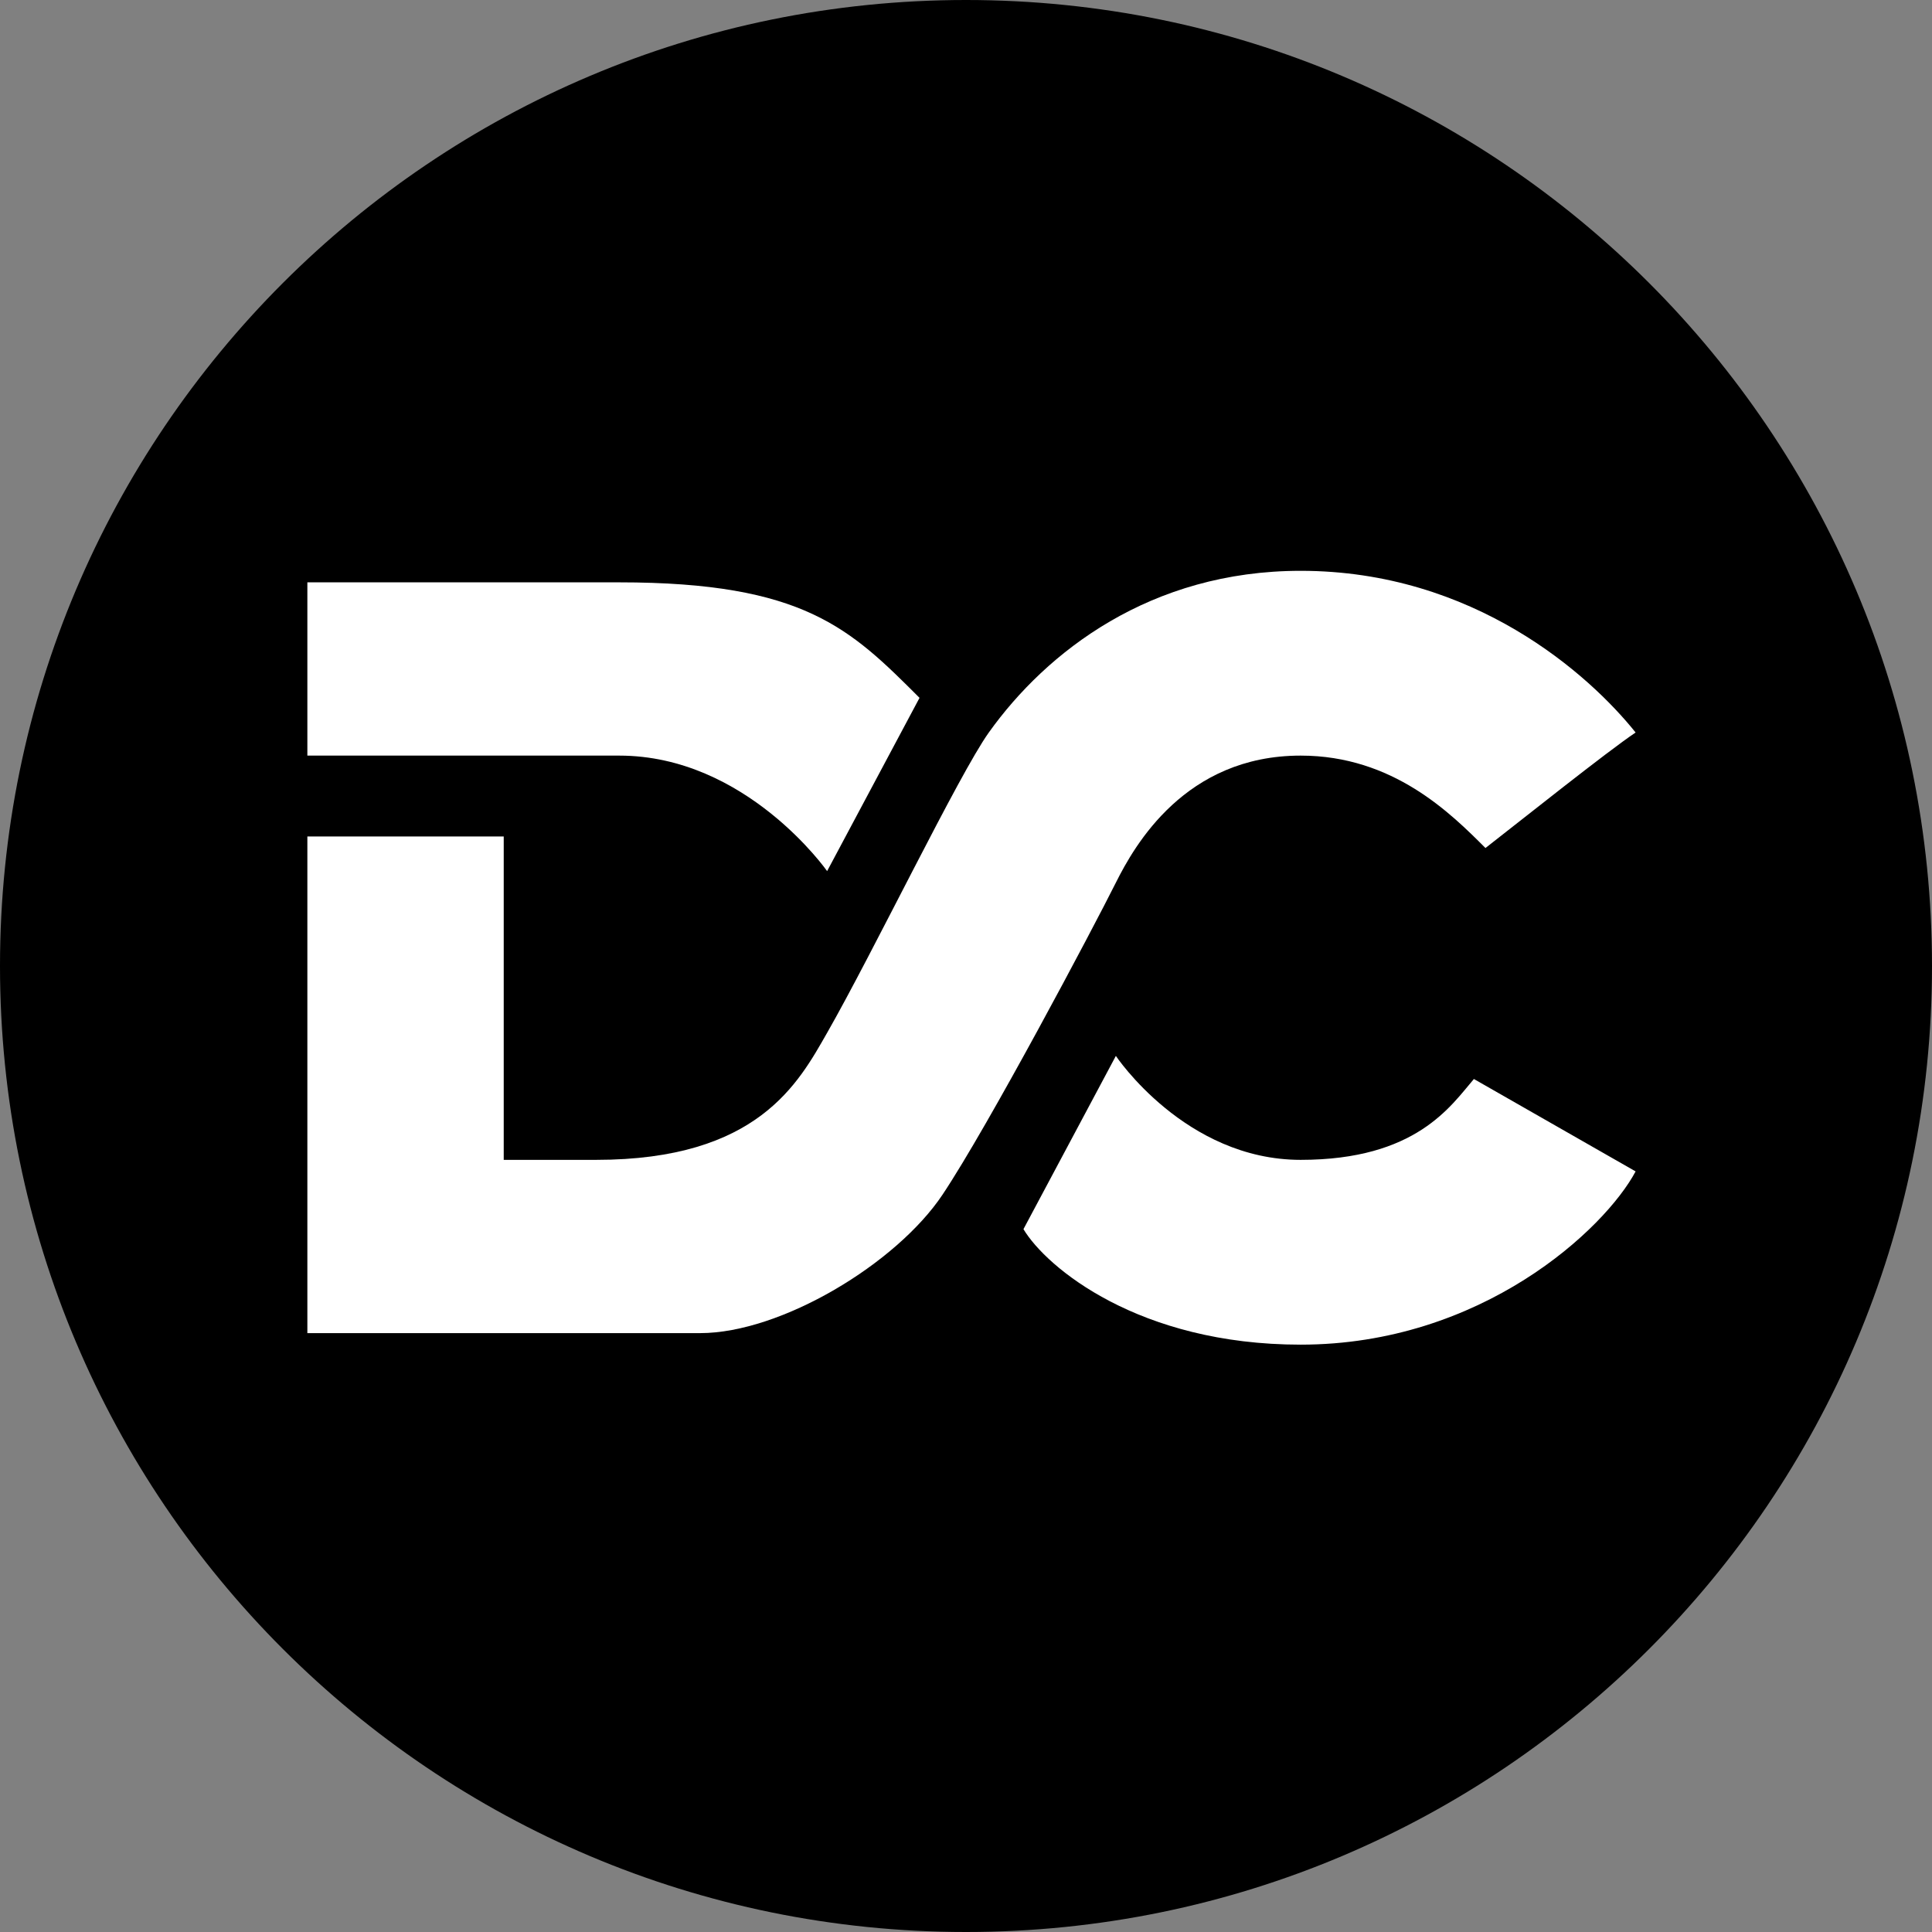
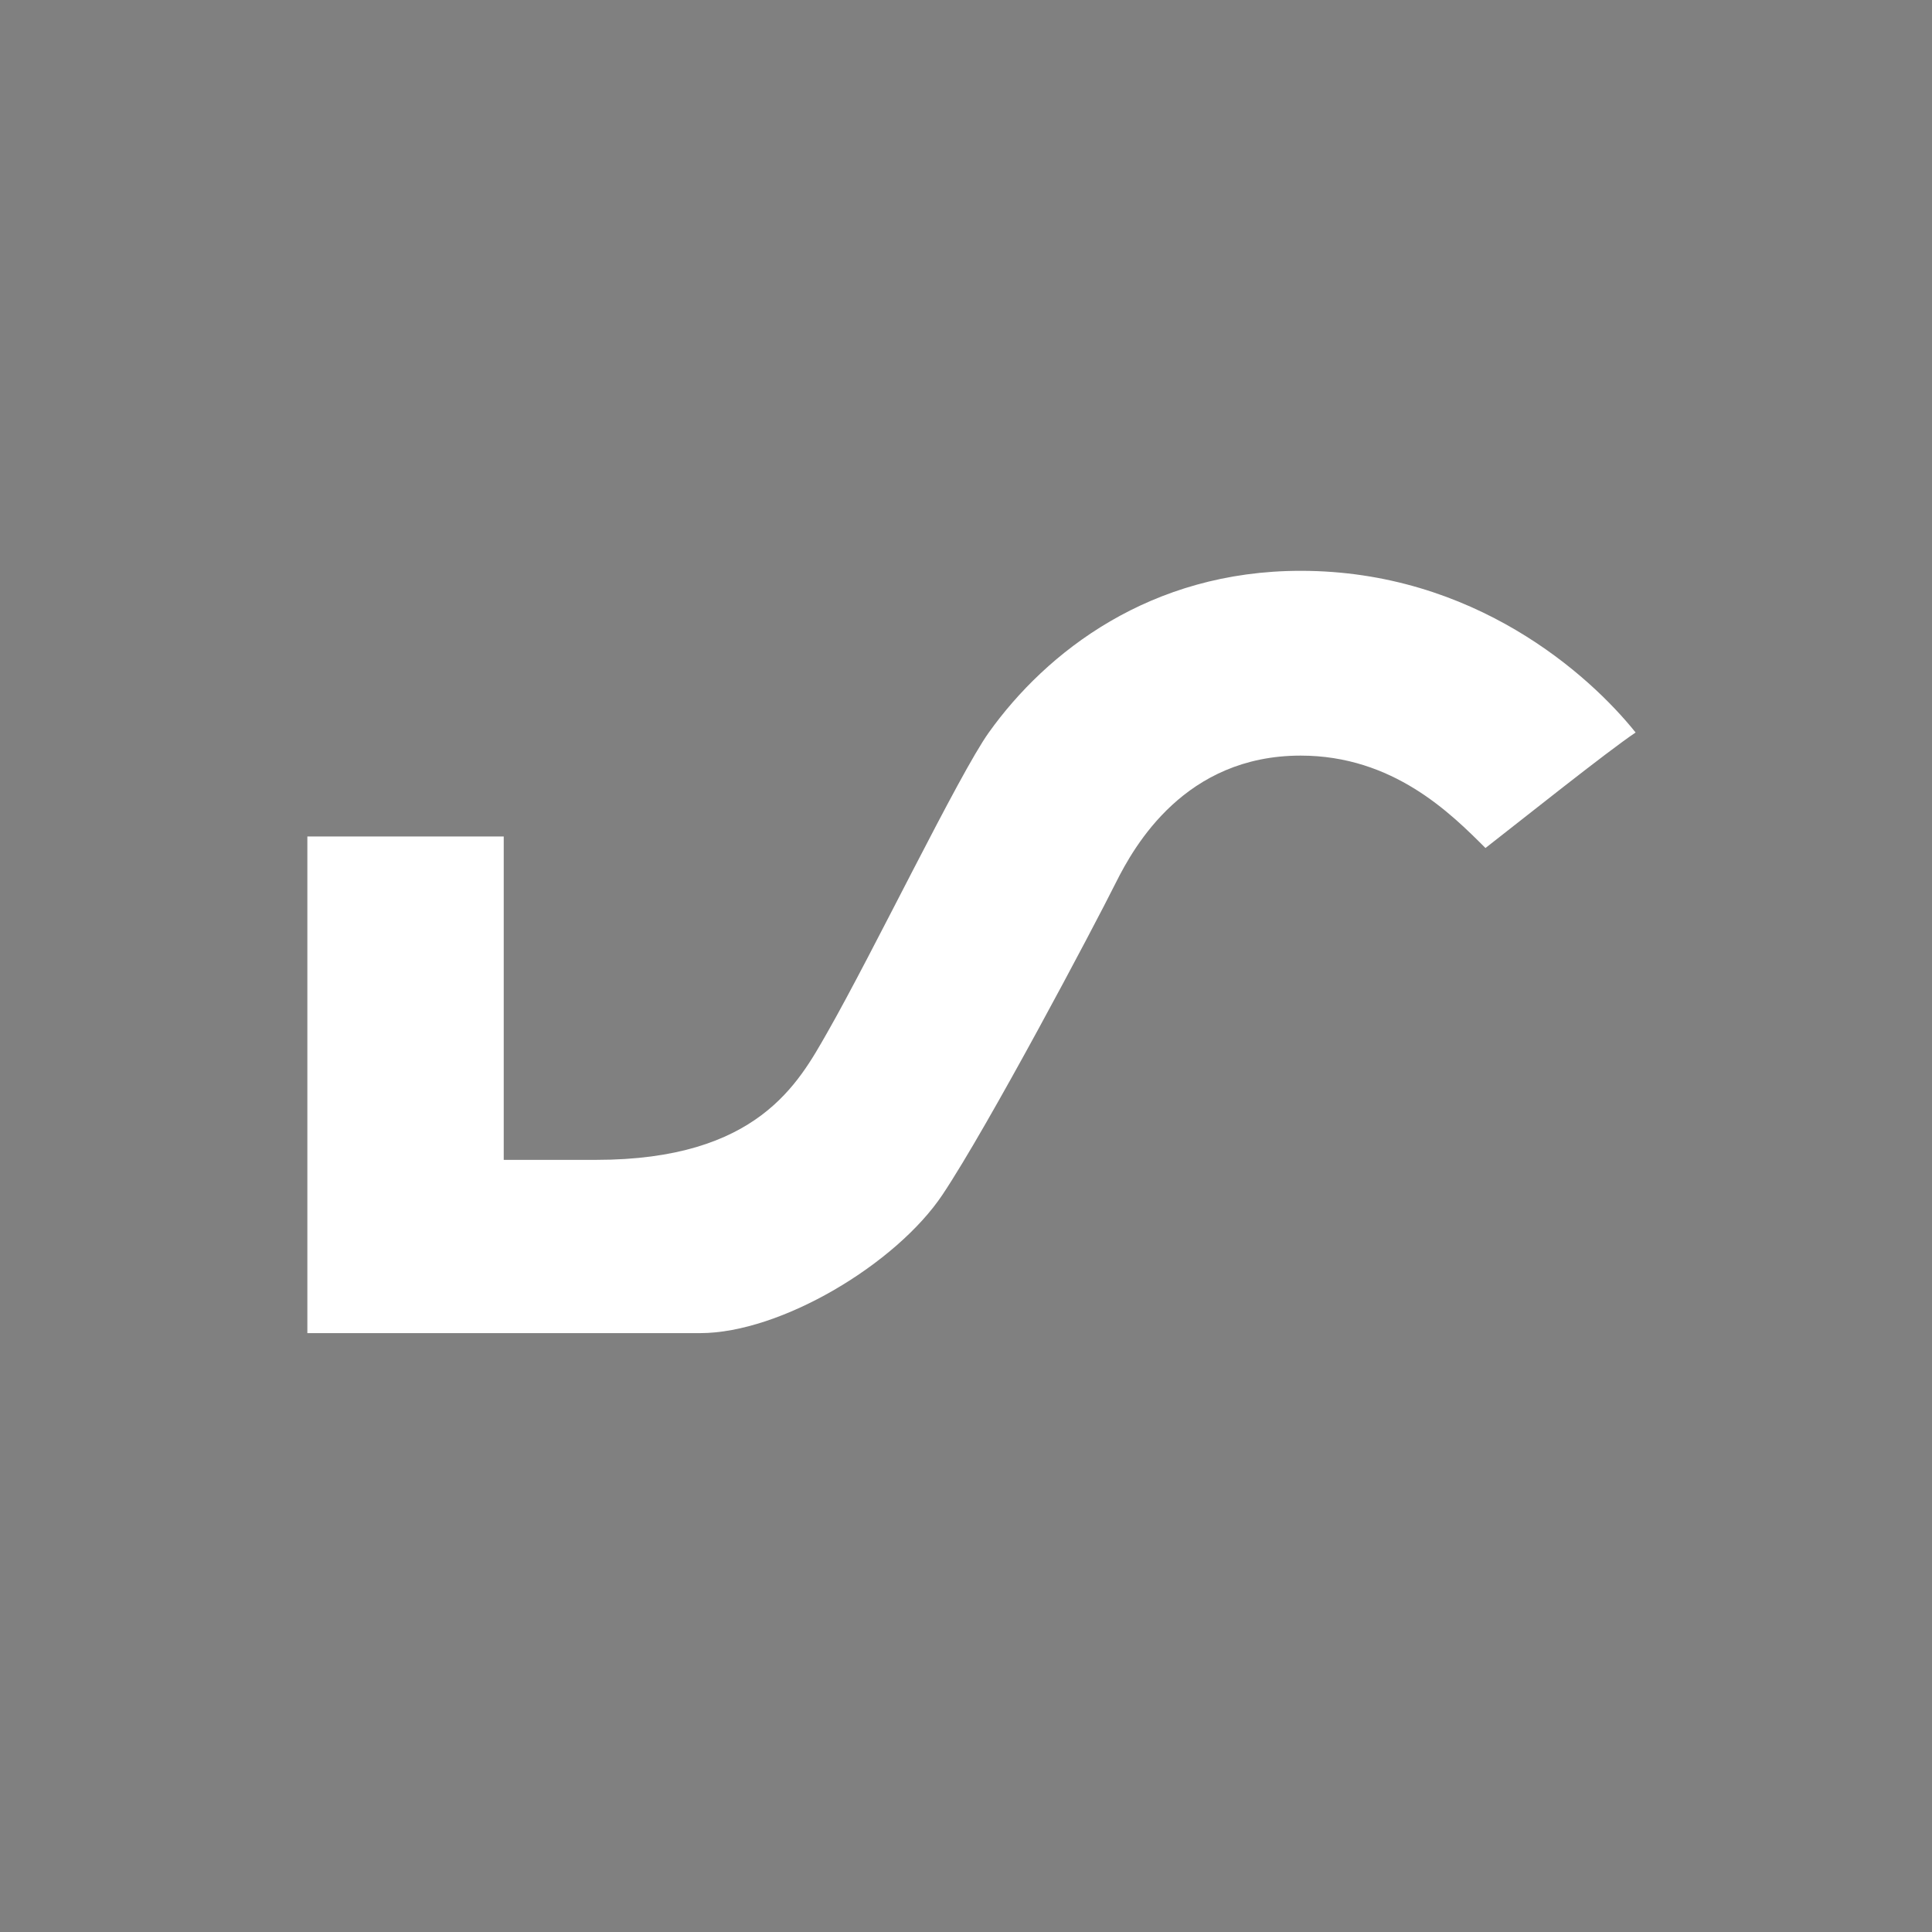
<svg xmlns="http://www.w3.org/2000/svg" width="88" height="88" viewBox="0 0 88 88" fill="none">
  <rect x="0" y="0" width="88" height="88" fill="#808080" stroke="none" />
-   <path fill-rule="evenodd" clip-rule="evenodd" d="M88 44C88 68.3 68.3 88 44 88C19.7 88 0 68.3 0 44C0 19.7 19.7 0 44 0C68.3 0 88 19.7 88 44Z" fill="black" />
-   <path d="M28.204 34.417H14V26.525H28.204C36.622 26.525 38.726 28.63 41.883 31.786L37.674 39.678C37.674 39.678 33.991 34.417 28.204 34.417Z" fill="white" />
  <path d="M22.944 38.1H14V60.722H31.887C35.57 60.722 40.83 57.565 42.935 54.409C45.039 51.252 49.774 42.309 50.826 40.204C51.674 38.508 53.983 34.417 59.243 34.417C63.452 34.417 66.083 37.048 67.661 38.626C69.239 37.399 73.237 34.207 74.5 33.365C72.396 30.735 67.135 26 59.243 26C52.404 26 47.67 29.683 45.039 33.365C43.672 35.28 39.778 43.361 37.674 47.044C36.369 49.327 34.517 52.83 27.152 52.83H22.944V38.1Z" fill="white" />
-   <path d="M67.134 49.147C66.082 50.374 64.504 52.83 59.243 52.83C53.982 52.83 50.826 48.095 50.826 48.095L46.617 55.986C47.669 57.74 51.878 61.247 59.243 61.247C67.483 61.247 73.097 55.986 74.5 53.356L67.134 49.147Z" fill="white" />
</svg>